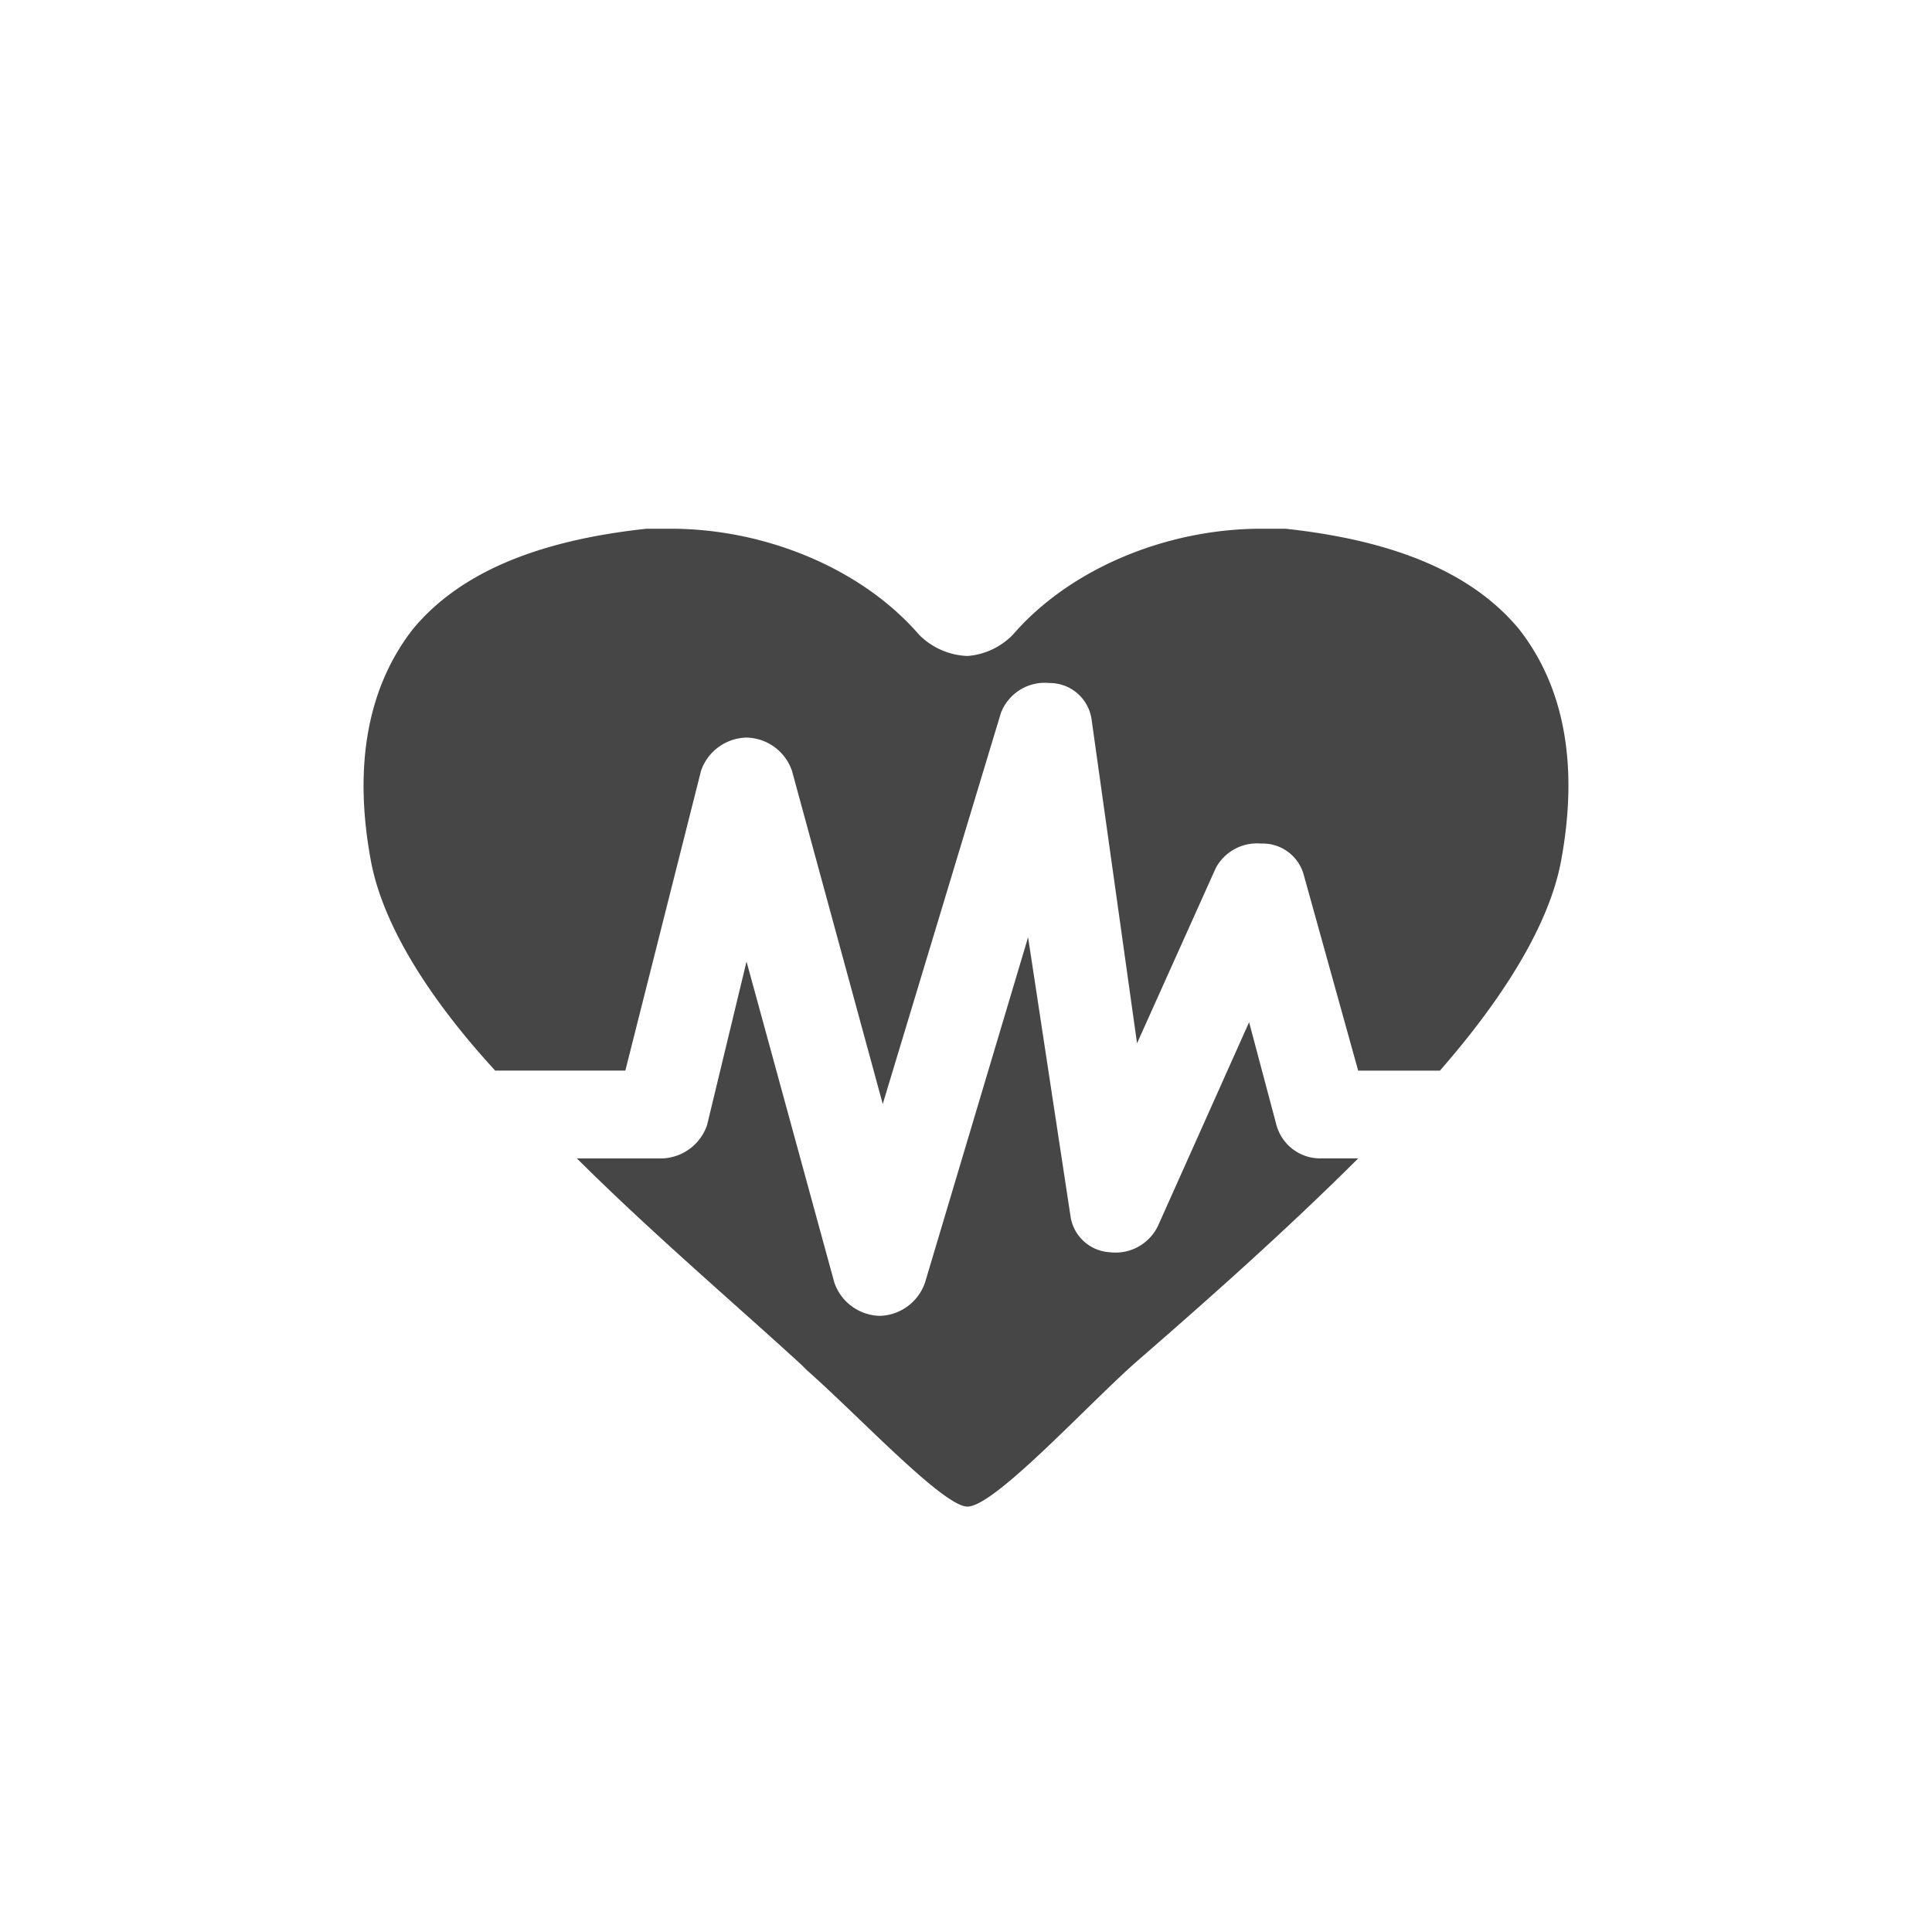
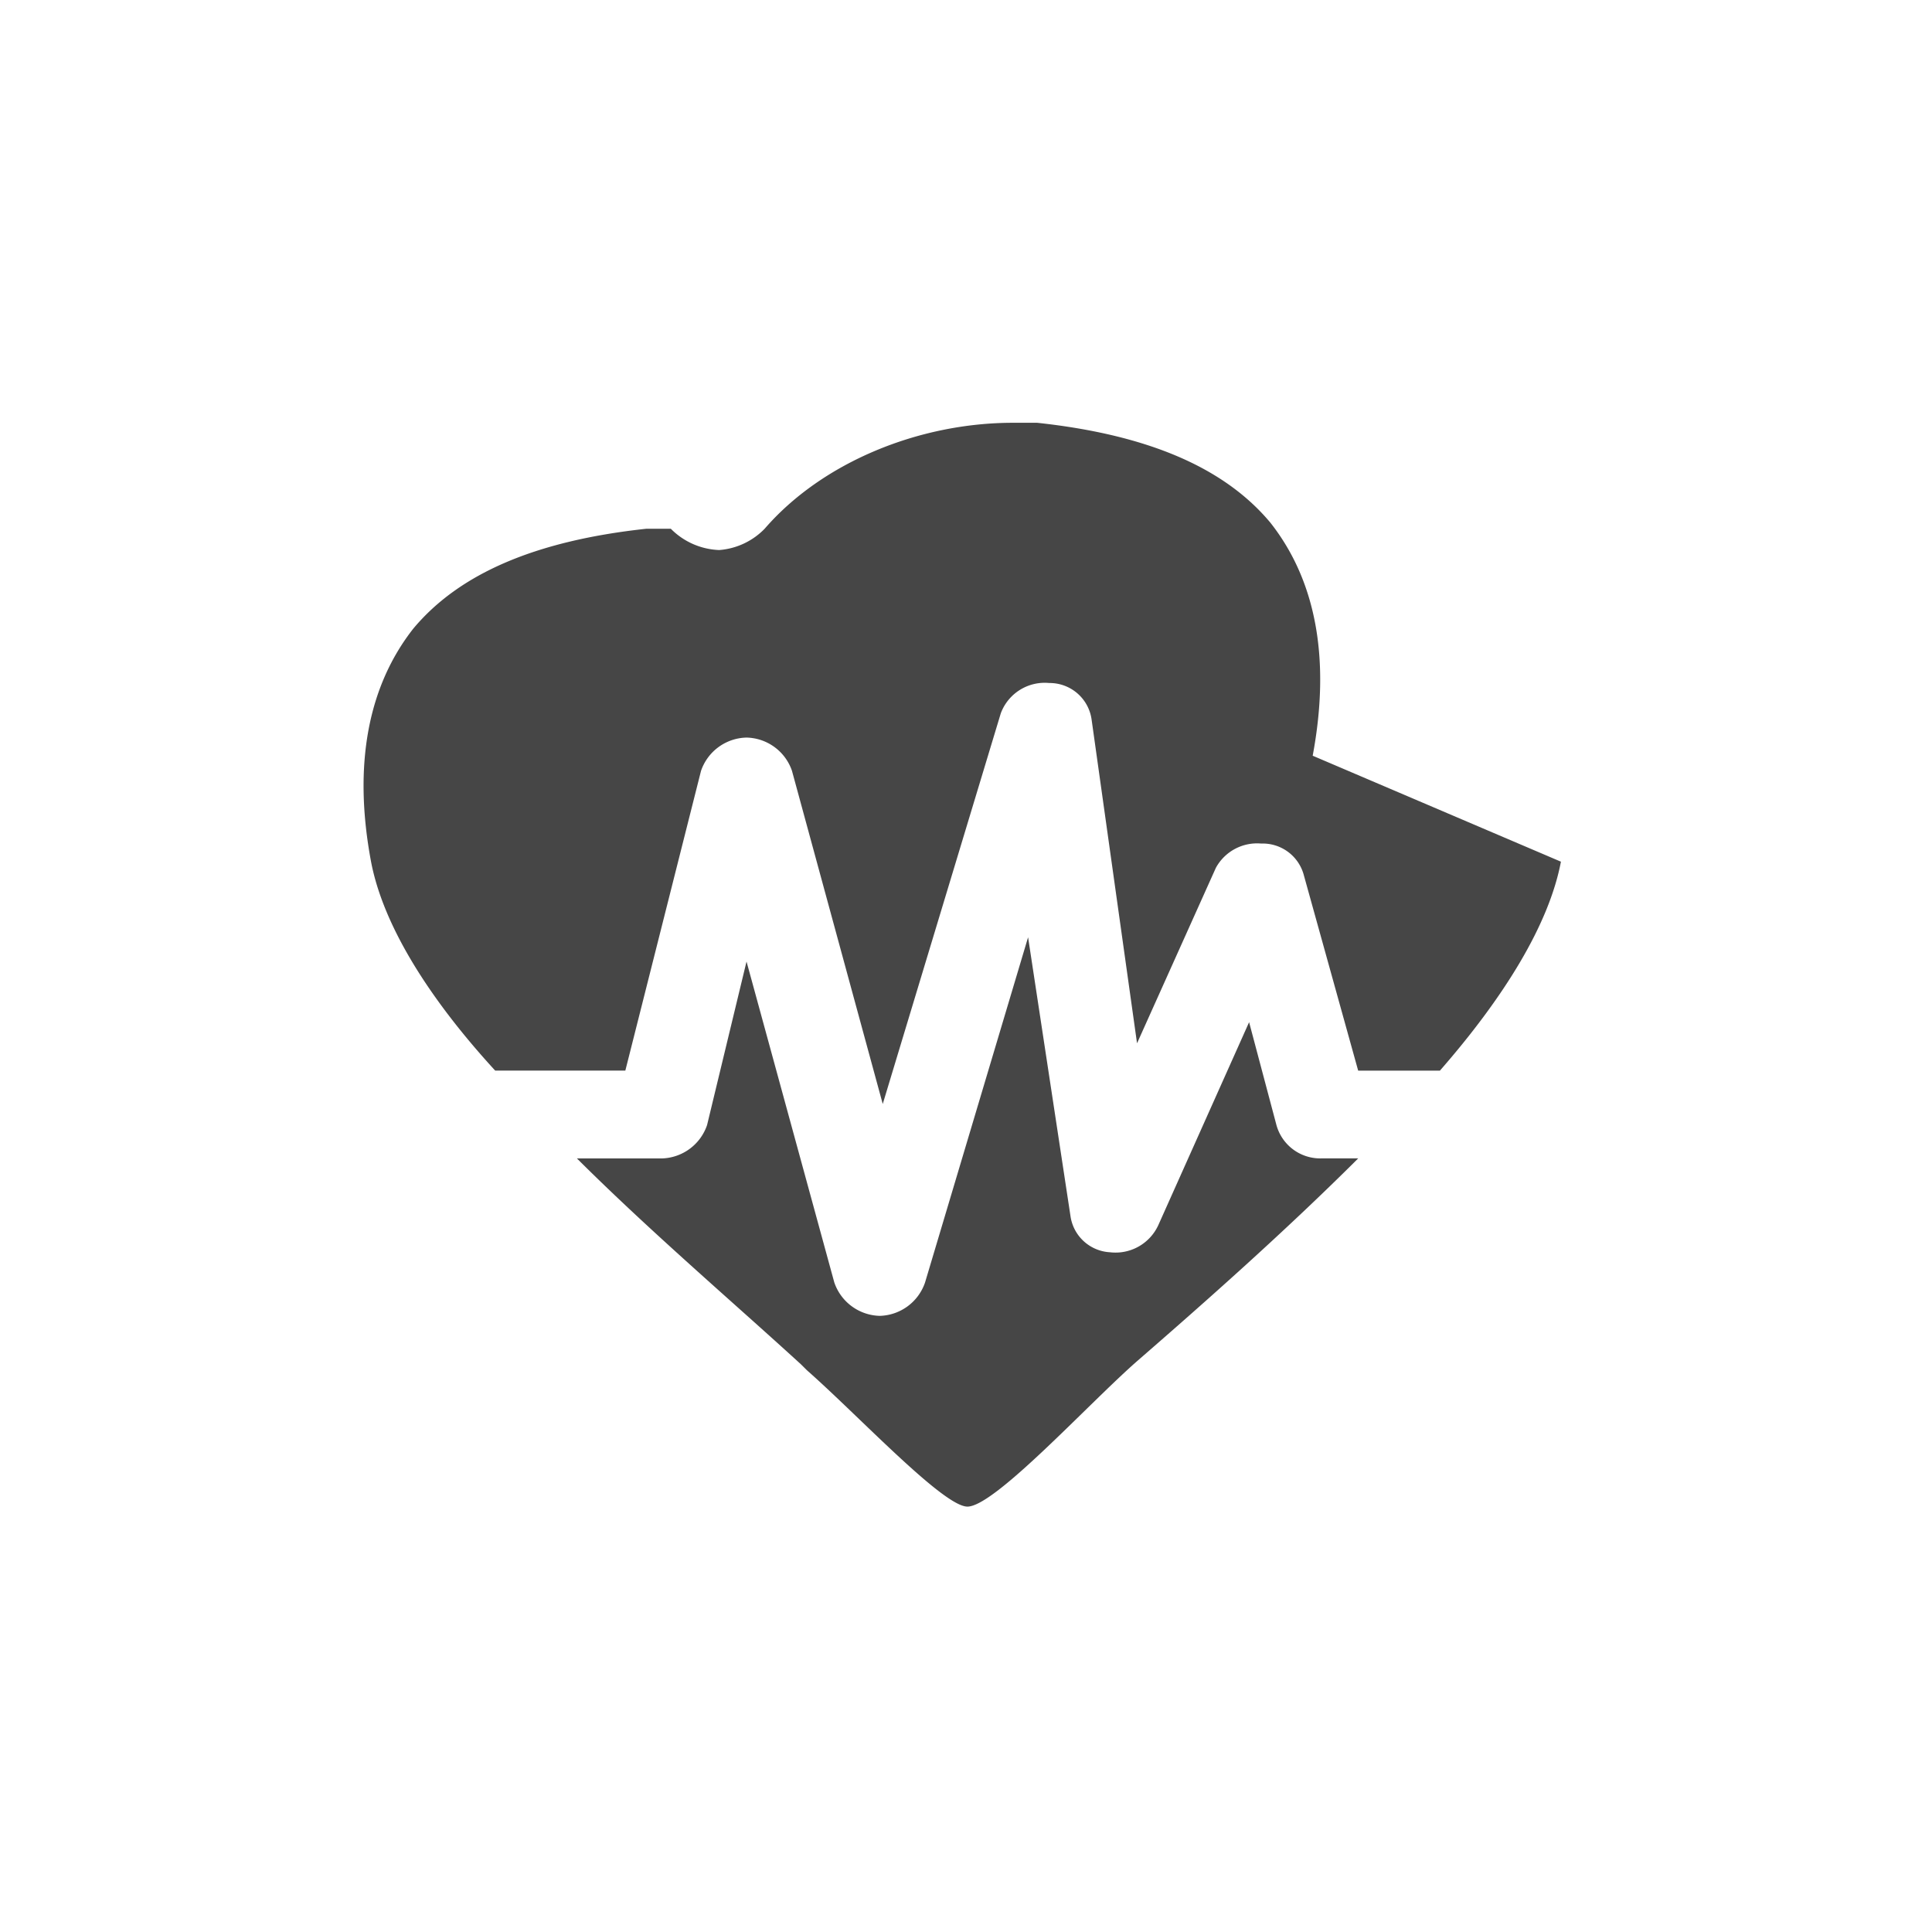
<svg xmlns="http://www.w3.org/2000/svg" width="112.246" height="112.246" viewBox="0 0 112.246 112.246">
  <g id="Ebene_2" data-name="Ebene 2">
    <g id="Versuche">
      <g id="health">
-         <circle cx="56.123" cy="56.123" r="56.123" fill="none" />
        <path d="M66.06,79.083c-2.813,2.465-8.267,8.448-9.854,8.448-1.405,0-6.325-5.28-9.319-7.916l-.352-.349c-4.047-3.7-8.786-7.745-13.017-11.963h4.931a2.859,2.859,0,0,0,2.631-1.939l2.292-9.5,5.1,18.646a2.864,2.864,0,0,0,2.641,1.939h0a2.861,2.861,0,0,0,2.631-1.939l5.986-20.057,2.462,16.191a2.452,2.452,0,0,0,2.292,2.11A2.735,2.735,0,0,0,67.3,71.17l5.271-11.783,1.588,5.977A2.639,2.639,0,0,0,76.8,67.3h2.11c-4.23,4.218-8.8,8.265-12.847,11.78Z" fill="#464646" fill-rule="evenodd" />
-         <path d="M90.687,50.062c-.7,3.691-3.346,7.922-7.03,12.139h-4.75L75.73,50.772a2.472,2.472,0,0,0-2.459-1.763A2.726,2.726,0,0,0,70.64,50.42L66.06,60.613,63.418,41.79a2.461,2.461,0,0,0-2.462-2.108,2.722,2.722,0,0,0-2.811,1.758l-6.859,22.7L46.013,44.786a2.855,2.855,0,0,0-2.641-1.934h0a2.86,2.86,0,0,0-2.644,1.934L36.331,62.2H28.769c-3.868-4.217-6.509-8.448-7.212-12.139-1.055-5.628-.169-10.2,2.458-13.543,2.644-3.164,7.041-5.1,13.55-5.8h1.407c5.455,0,11.077,2.291,14.422,6.155a4.161,4.161,0,0,0,2.812,1.238,4.112,4.112,0,0,0,2.642-1.238c3.346-3.864,8.969-6.155,14.423-6.155h1.406c6.507.7,10.908,2.64,13.549,5.8,2.642,3.345,3.516,7.915,2.461,13.543Z" fill="#464646" fill-rule="evenodd" />
+         <path d="M90.687,50.062c-.7,3.691-3.346,7.922-7.03,12.139h-4.75L75.73,50.772a2.472,2.472,0,0,0-2.459-1.763A2.726,2.726,0,0,0,70.64,50.42L66.06,60.613,63.418,41.79a2.461,2.461,0,0,0-2.462-2.108,2.722,2.722,0,0,0-2.811,1.758l-6.859,22.7L46.013,44.786a2.855,2.855,0,0,0-2.641-1.934h0a2.86,2.86,0,0,0-2.644,1.934L36.331,62.2H28.769c-3.868-4.217-6.509-8.448-7.212-12.139-1.055-5.628-.169-10.2,2.458-13.543,2.644-3.164,7.041-5.1,13.55-5.8h1.407a4.161,4.161,0,0,0,2.812,1.238,4.112,4.112,0,0,0,2.642-1.238c3.346-3.864,8.969-6.155,14.423-6.155h1.406c6.507.7,10.908,2.64,13.549,5.8,2.642,3.345,3.516,7.915,2.461,13.543Z" fill="#464646" fill-rule="evenodd" />
      </g>
    </g>
  </g>
</svg>